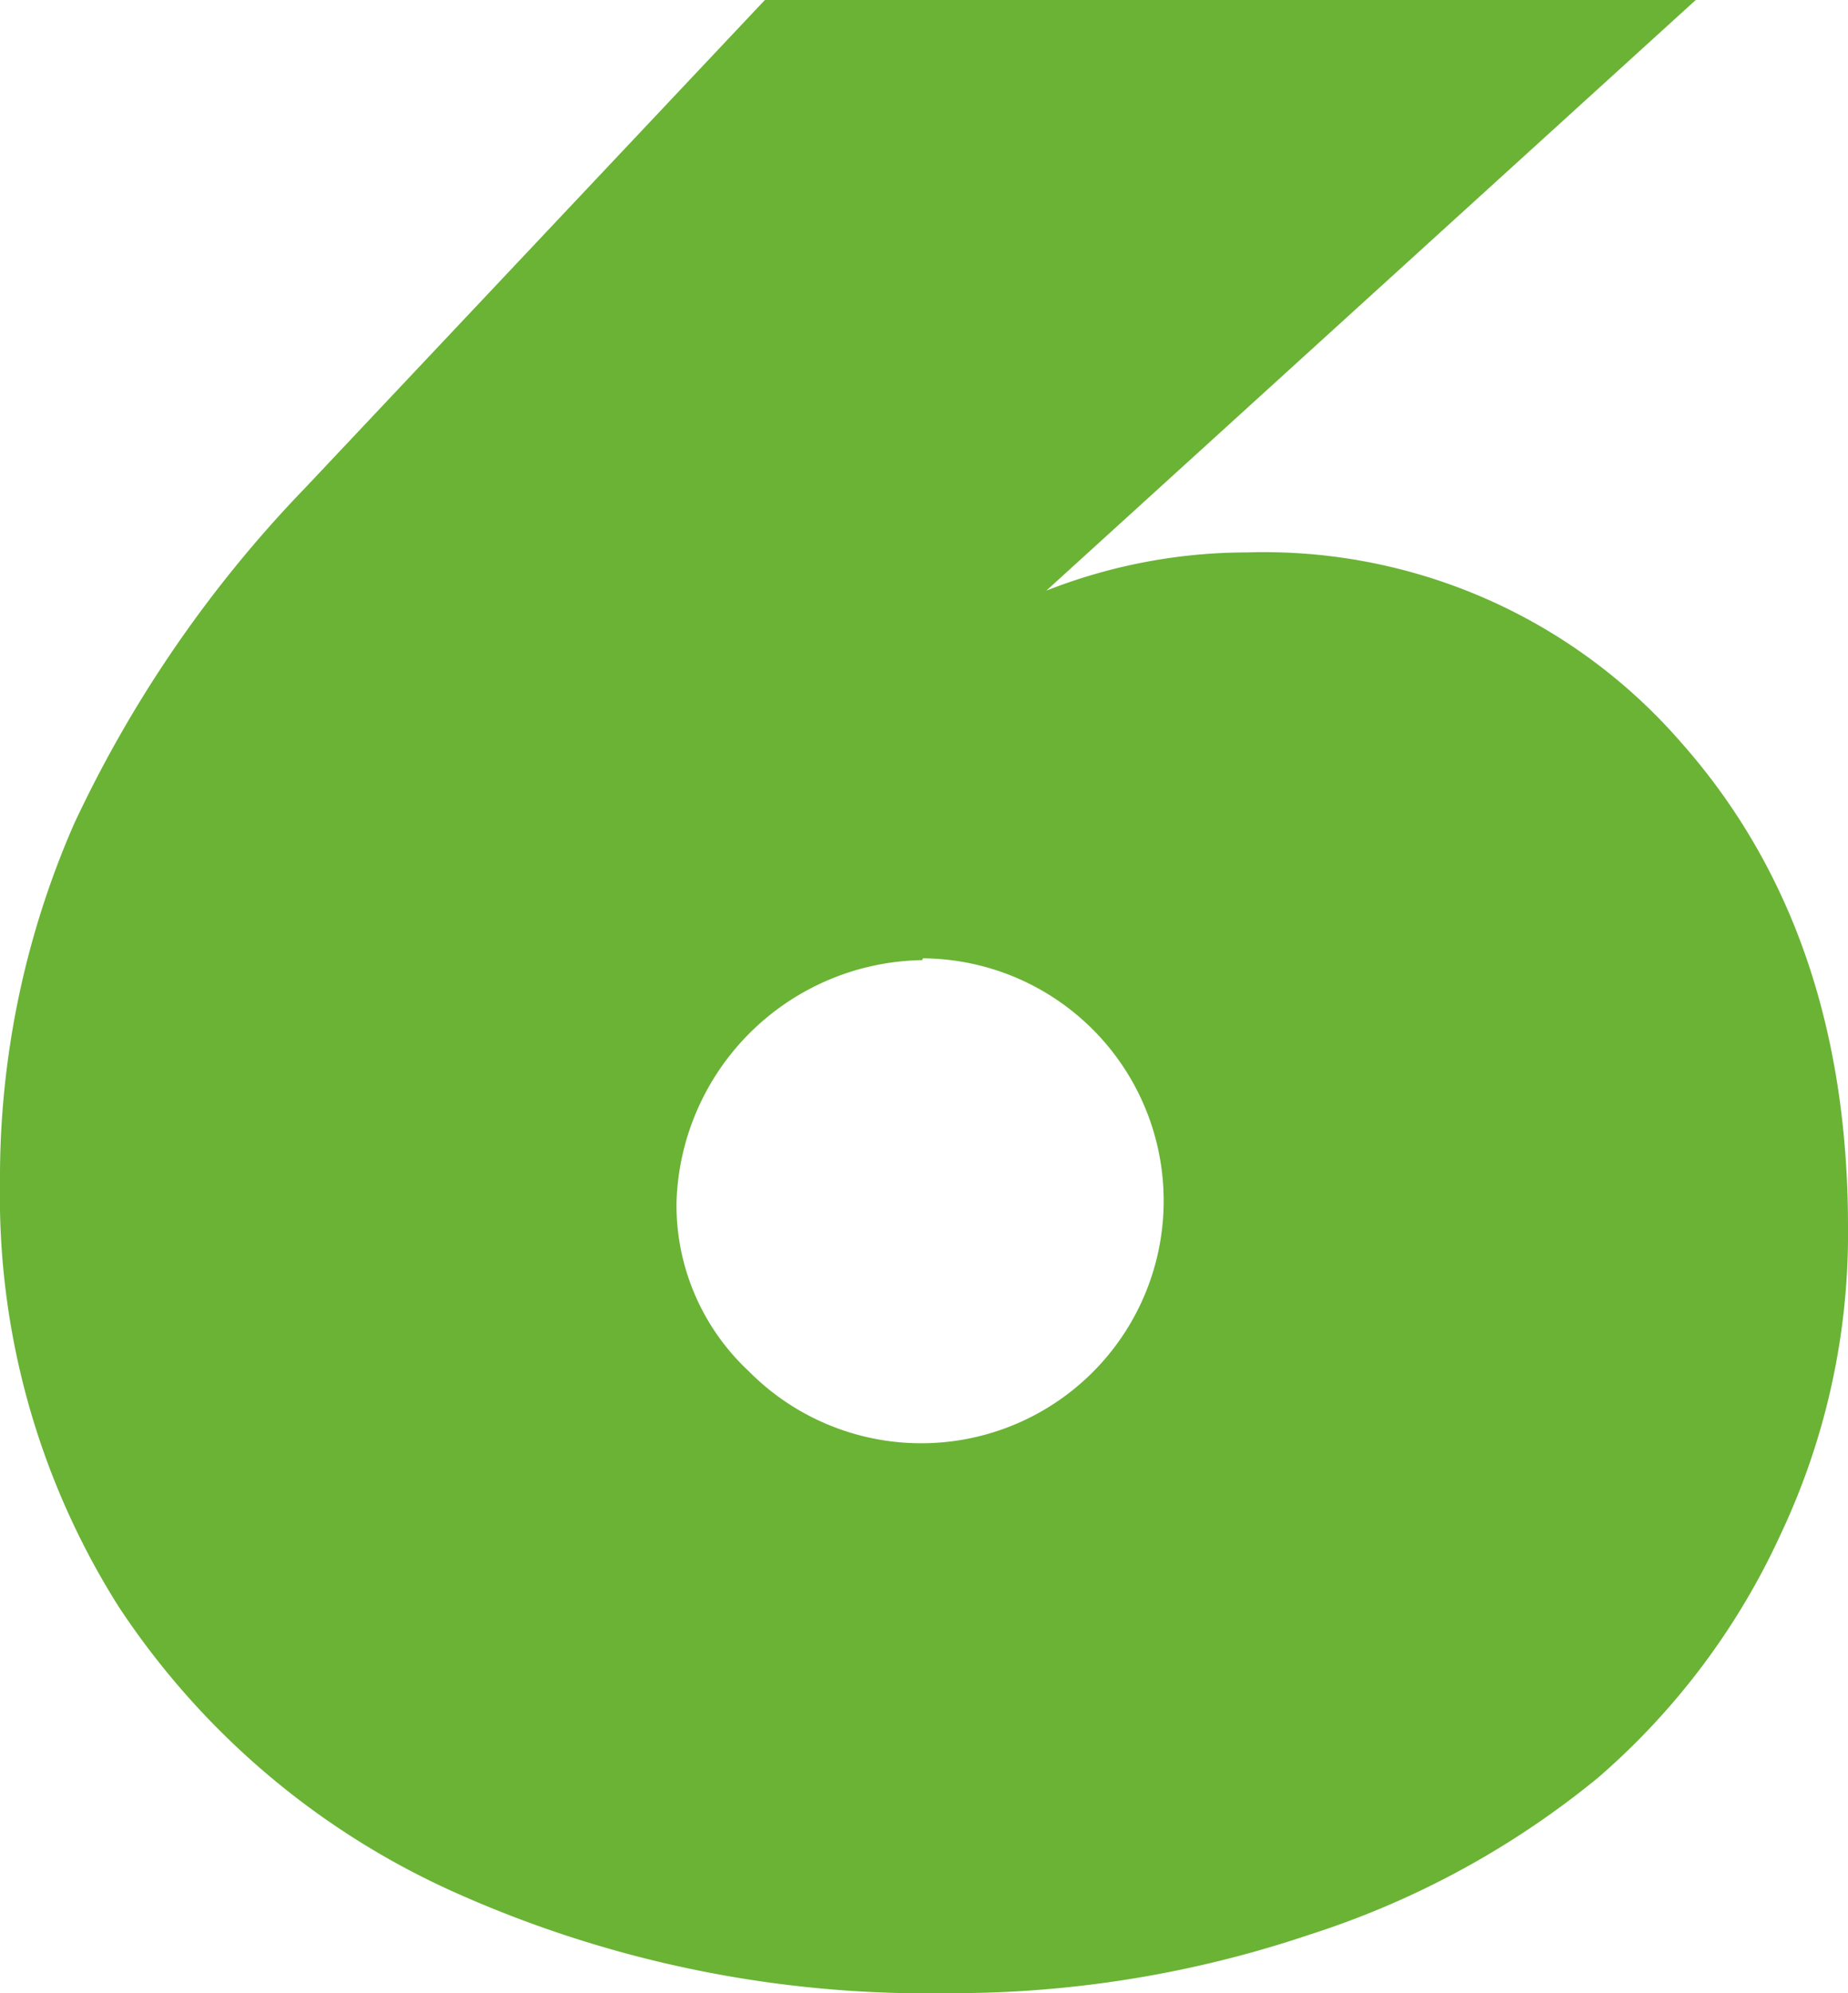
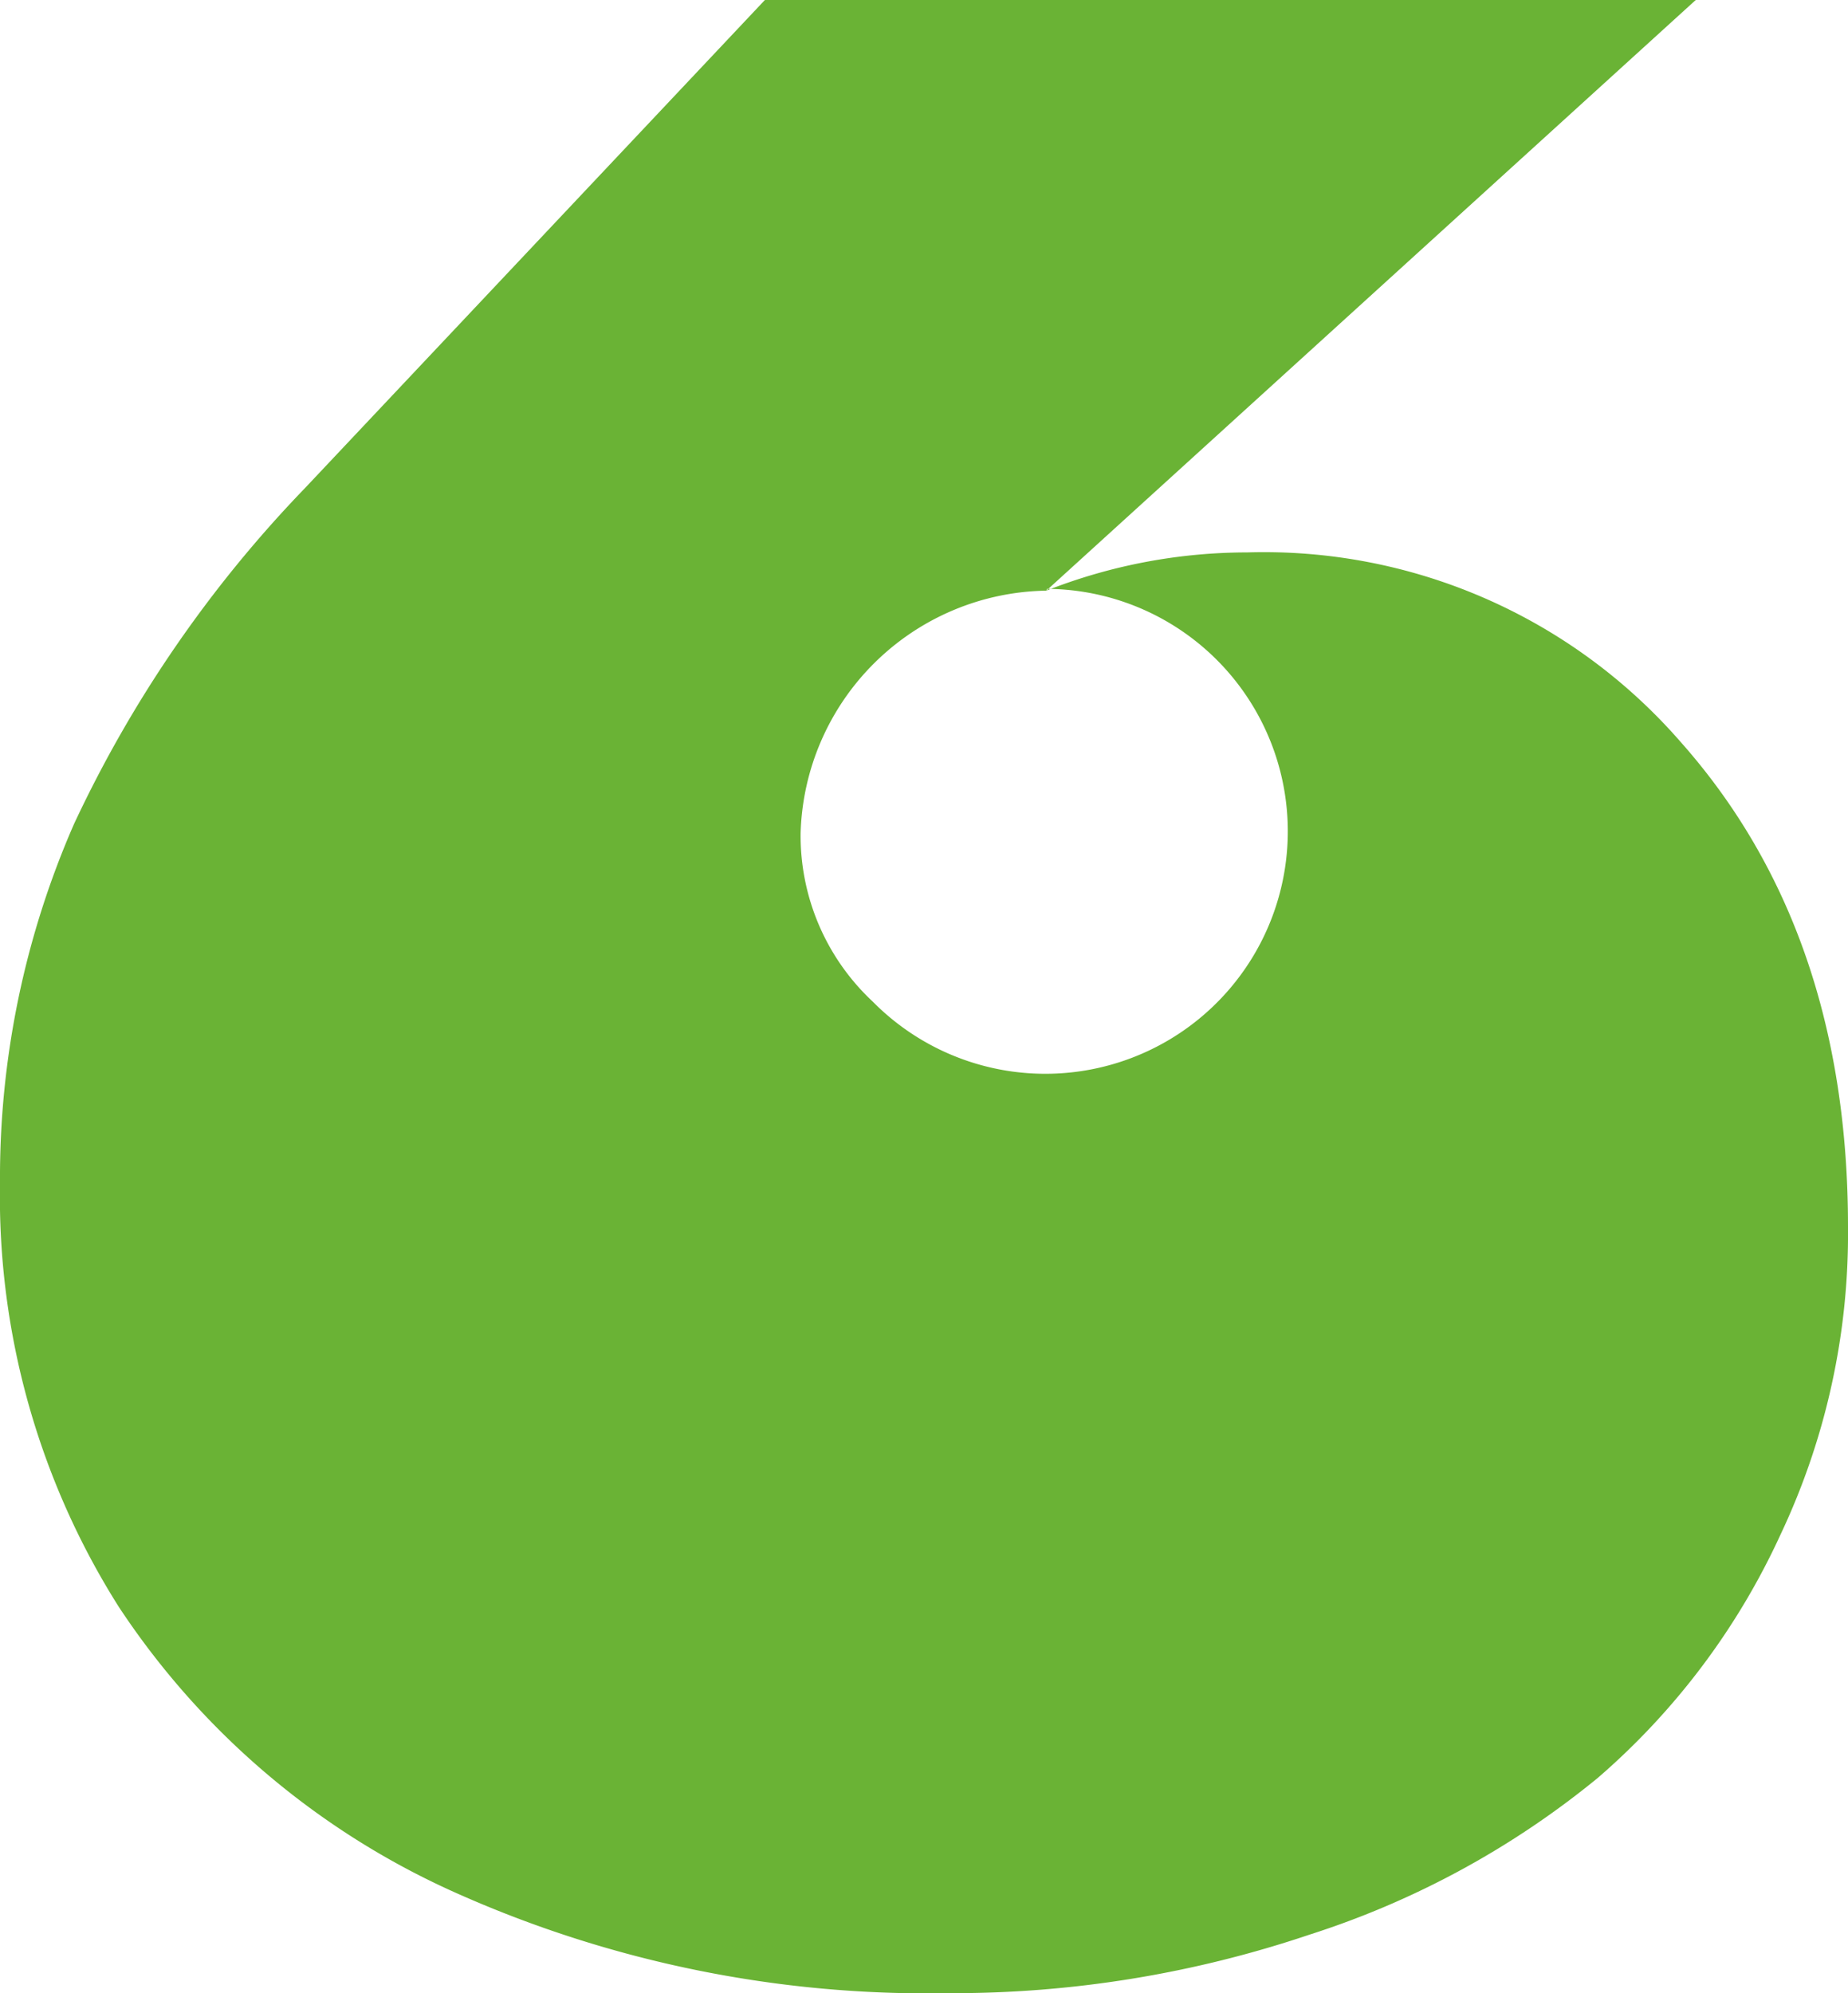
<svg xmlns="http://www.w3.org/2000/svg" id="Layer_1" data-name="Layer 1" viewBox="0 0 51.22 55.24">
  <defs>
    <style>.cls-1{fill:#6ab335;}</style>
  </defs>
-   <path class="cls-1" d="M29,16.37a15.22,15.22,0,0,1,5.57-1.06,15.31,15.31,0,0,1,12,5.24Q51.22,25.78,51.22,34a19.5,19.5,0,0,1-1.87,8.53,19.83,19.83,0,0,1-5.06,6.74,24.25,24.25,0,0,1-8,4.35,30.9,30.9,0,0,1-10,1.62,32,32,0,0,1-13.7-2.8,21.85,21.85,0,0,1-9.3-7.91A21.29,21.29,0,0,1,0,32.78a24.45,24.45,0,0,1,2.05-9.94,34.33,34.33,0,0,1,6.41-9.32L21.2,0H47ZM25.56,26.61a6.92,6.92,0,0,0-6.81,6.72,6.29,6.29,0,0,0,2,4.67,6.72,6.72,0,1,0,4.83-11.44Z" />
+   <path class="cls-1" d="M29,16.37a15.22,15.22,0,0,1,5.57-1.06,15.31,15.31,0,0,1,12,5.24Q51.22,25.78,51.22,34a19.5,19.5,0,0,1-1.87,8.53,19.83,19.83,0,0,1-5.06,6.74,24.25,24.25,0,0,1-8,4.35,30.9,30.9,0,0,1-10,1.62,32,32,0,0,1-13.7-2.8,21.85,21.85,0,0,1-9.3-7.91A21.29,21.29,0,0,1,0,32.78a24.45,24.45,0,0,1,2.05-9.94,34.33,34.33,0,0,1,6.41-9.32L21.2,0H47Za6.92,6.92,0,0,0-6.81,6.72,6.29,6.29,0,0,0,2,4.67,6.72,6.72,0,1,0,4.83-11.44Z" />
</svg>